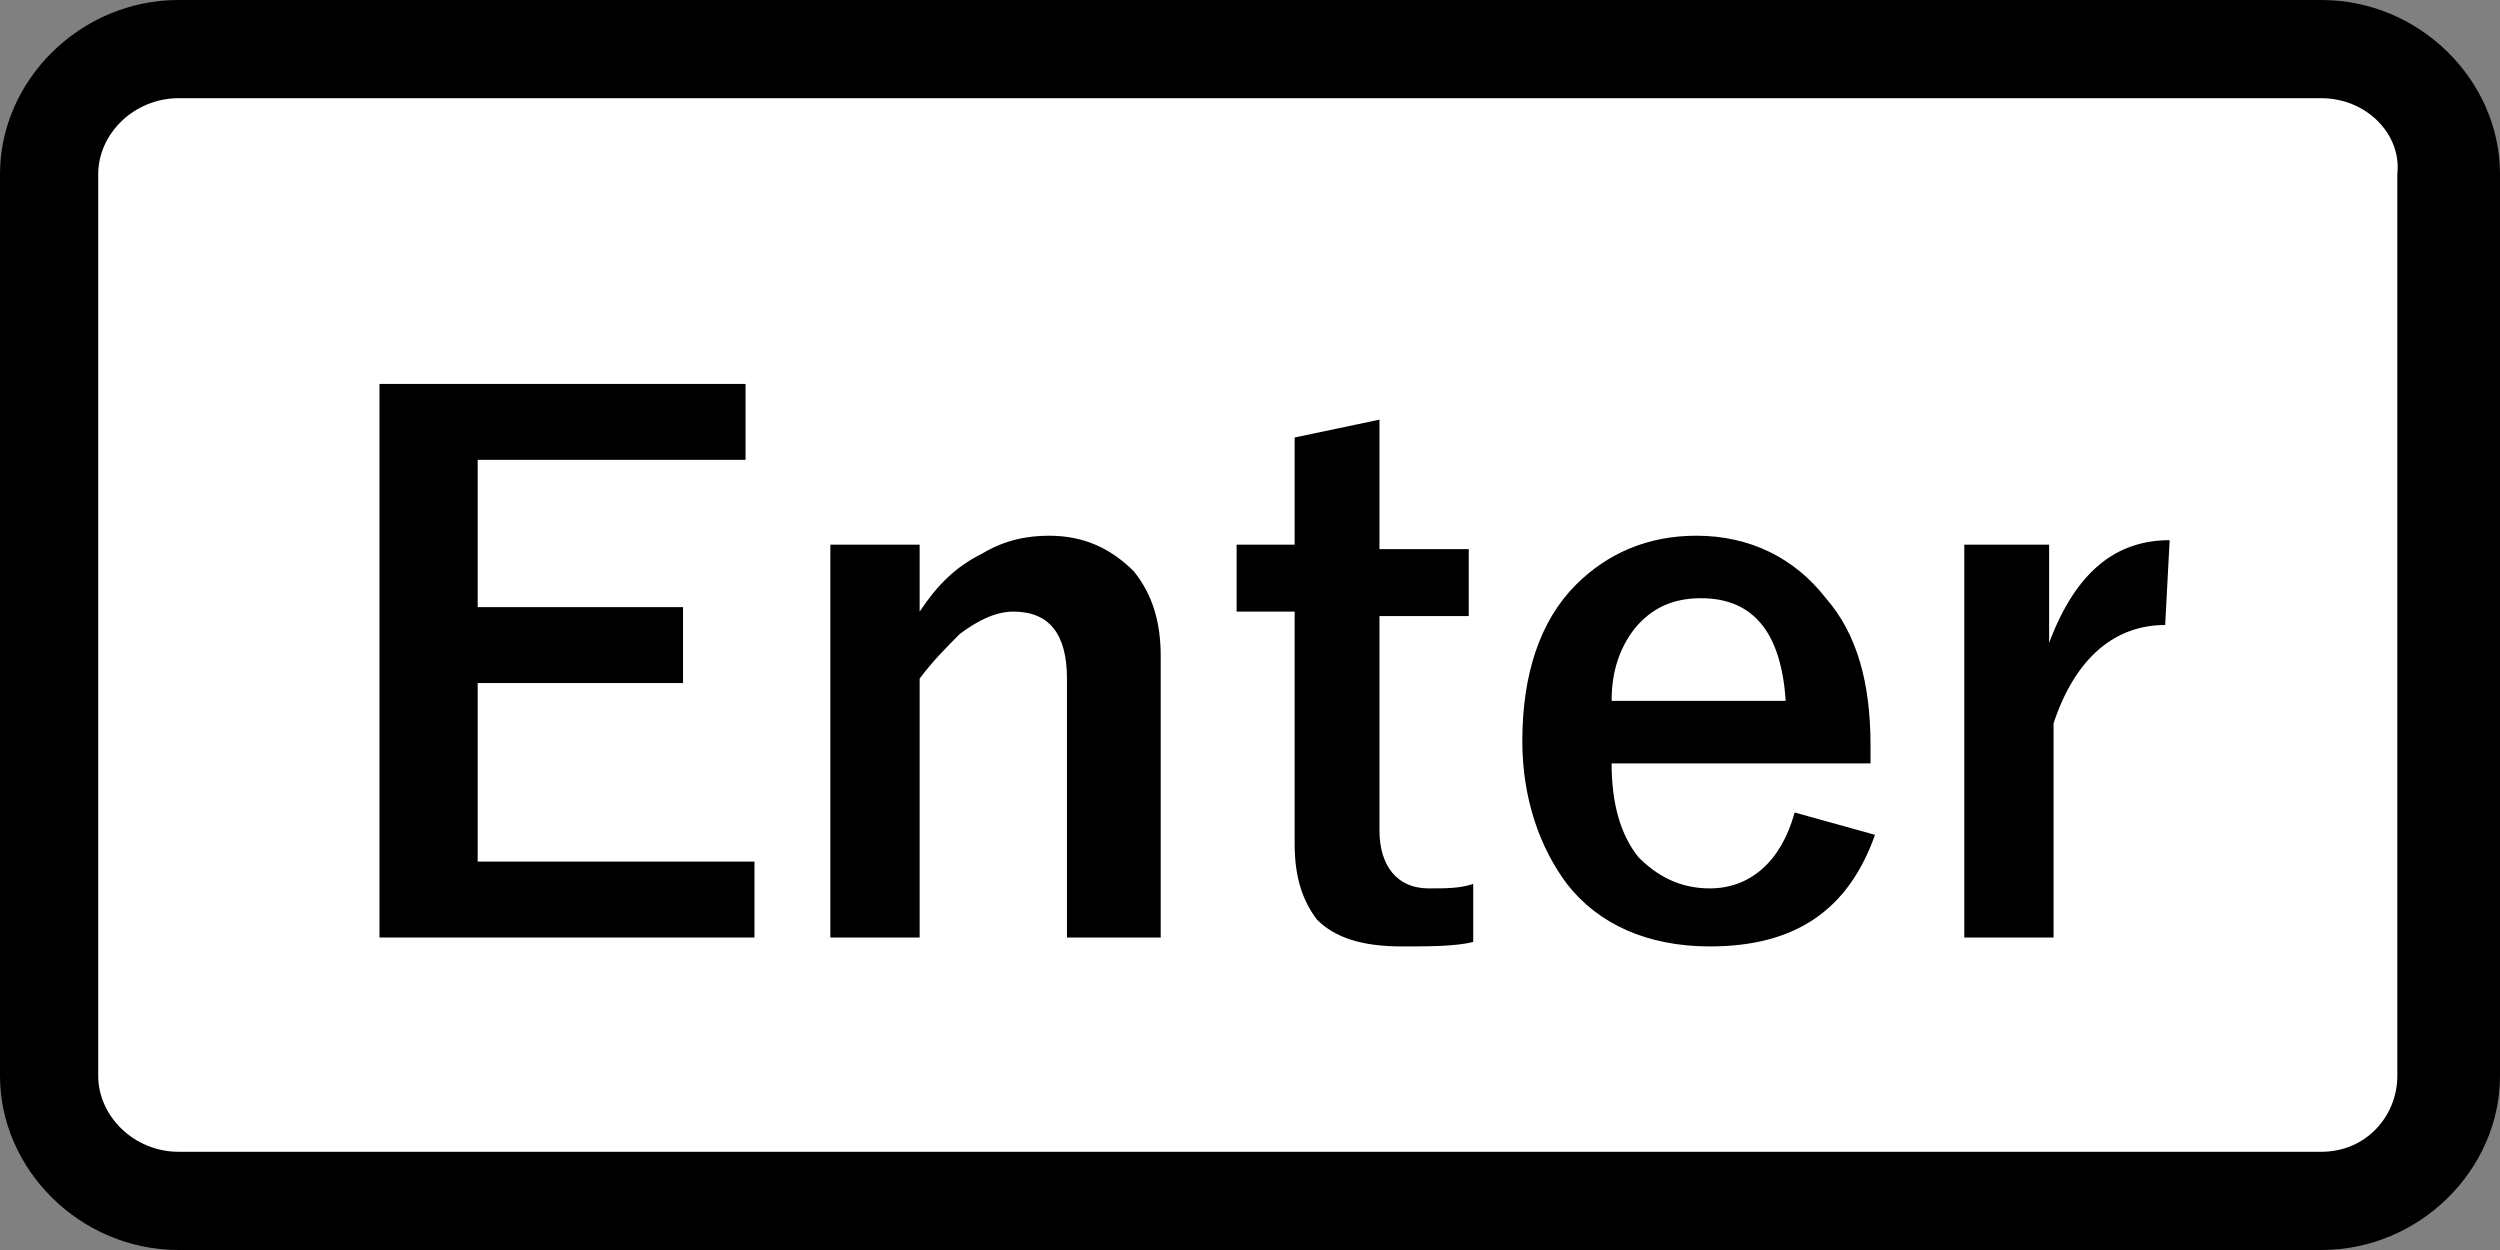
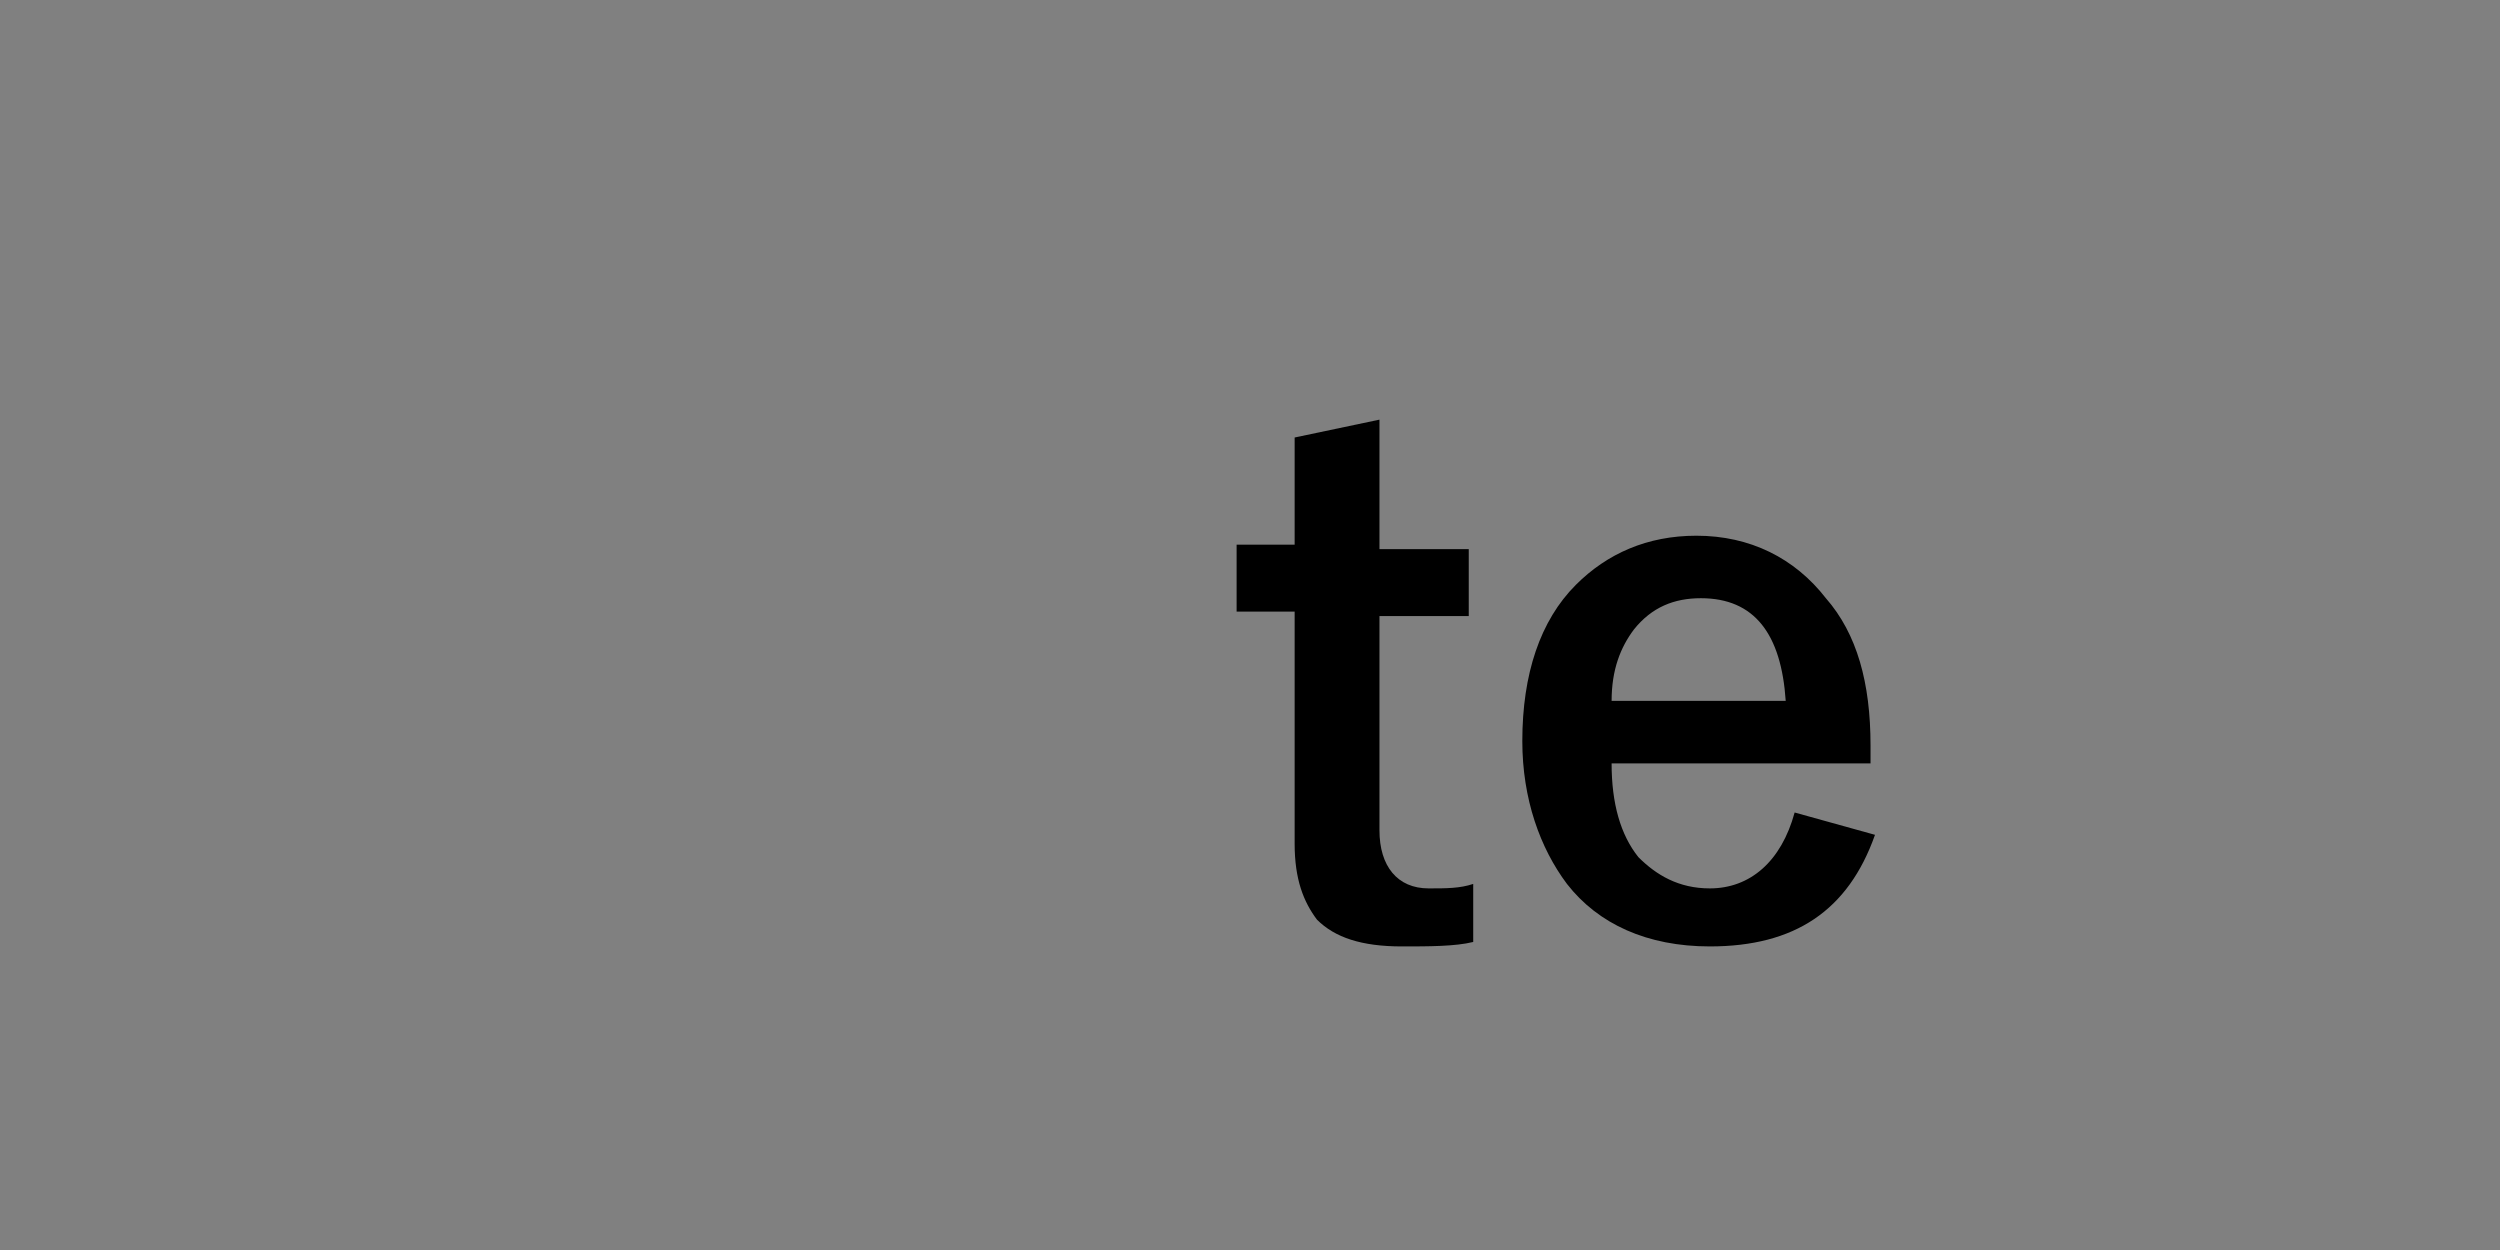
<svg xmlns="http://www.w3.org/2000/svg" version="1.2" baseProfile="tiny" x="0px" y="0px" viewBox="0 0 56 28" overflow="visible" xml:space="preserve">
  <rect x="0" y="0" width="56" height="28" fill="#808080" stroke="none" />
  <g id="レイヤー_1">
</g>
  <g id="線">
-     <path d="M52,28H4c-2.2,0-4-1.8-4-3.9V3.9C0,1.8,1.8,0,4,0H52c2.2,0,4,1.8,4,3.9v20.2C56,26.2,54.2,28,52,28z" />
-     <path fill="#FFFFFF" d="M4,2.2C3,2.2,2.2,3,2.2,3.9v20.2C2.2,25,3,25.8,4,25.8H52c1,0,1.7-0.8,1.7-1.7V3.9C53.8,3,53,2.2,52,2.2H4z   " />
-   </g>
+     </g>
  <g id="印字と線">
    <g>
-       <path d="M16.7,8.6v1.7h-6v3.3h4.6v1.7h-4.6v4h6.2V21H8.5V8.6H16.7z" />
-       <path d="M20.6,12.2v1.5c0.4-0.6,0.8-1,1.4-1.3c0.5-0.3,1-0.4,1.5-0.4c0.8,0,1.4,0.3,1.9,0.8c0.4,0.5,0.6,1.1,0.6,1.9V21h-2.1v-5.8    c0-1-0.4-1.5-1.2-1.5c-0.4,0-0.8,0.2-1.2,0.5c-0.3,0.3-0.6,0.6-0.9,1V21h-2v-8.8H20.6z" />
      <path d="M30.9,9.4v2.9h2v1.5h-2v4.8c0,0.8,0.4,1.3,1.1,1.3c0.4,0,0.7,0,1-0.1L33,21.1c-0.4,0.1-1,0.1-1.6,0.1    c-0.9,0-1.5-0.2-1.9-0.6c-0.3-0.4-0.5-0.9-0.5-1.7v-5.2h-1.3v-1.5H29V9.8L30.9,9.4z" />
      <path d="M42,17.1h-5.9c0,0.9,0.2,1.6,0.6,2.1c0.4,0.4,0.9,0.7,1.6,0.7c0.9,0,1.6-0.6,1.9-1.7l1.8,0.5c-0.6,1.7-1.8,2.5-3.7,2.5    c-1.4,0-2.5-0.5-3.2-1.4c-0.6-0.8-1-1.9-1-3.2c0-1.5,0.4-2.7,1.2-3.5c0.7-0.7,1.6-1.1,2.7-1.1c1.2,0,2.2,0.5,2.9,1.4    c0.7,0.8,1,1.9,1,3.3V17.1z M40,15.7c-0.1-1.5-0.7-2.3-1.9-2.3c-0.6,0-1.1,0.2-1.5,0.7c-0.3,0.4-0.5,0.9-0.5,1.6H40z" />
-       <path d="M48.6,12.1l-0.1,1.9c-1.1,0-2,0.7-2.5,2.2V21h-2v-8.8h1.9v2.2C46.5,12.8,47.4,12.1,48.6,12.1z" />
    </g>
  </g>
</svg>